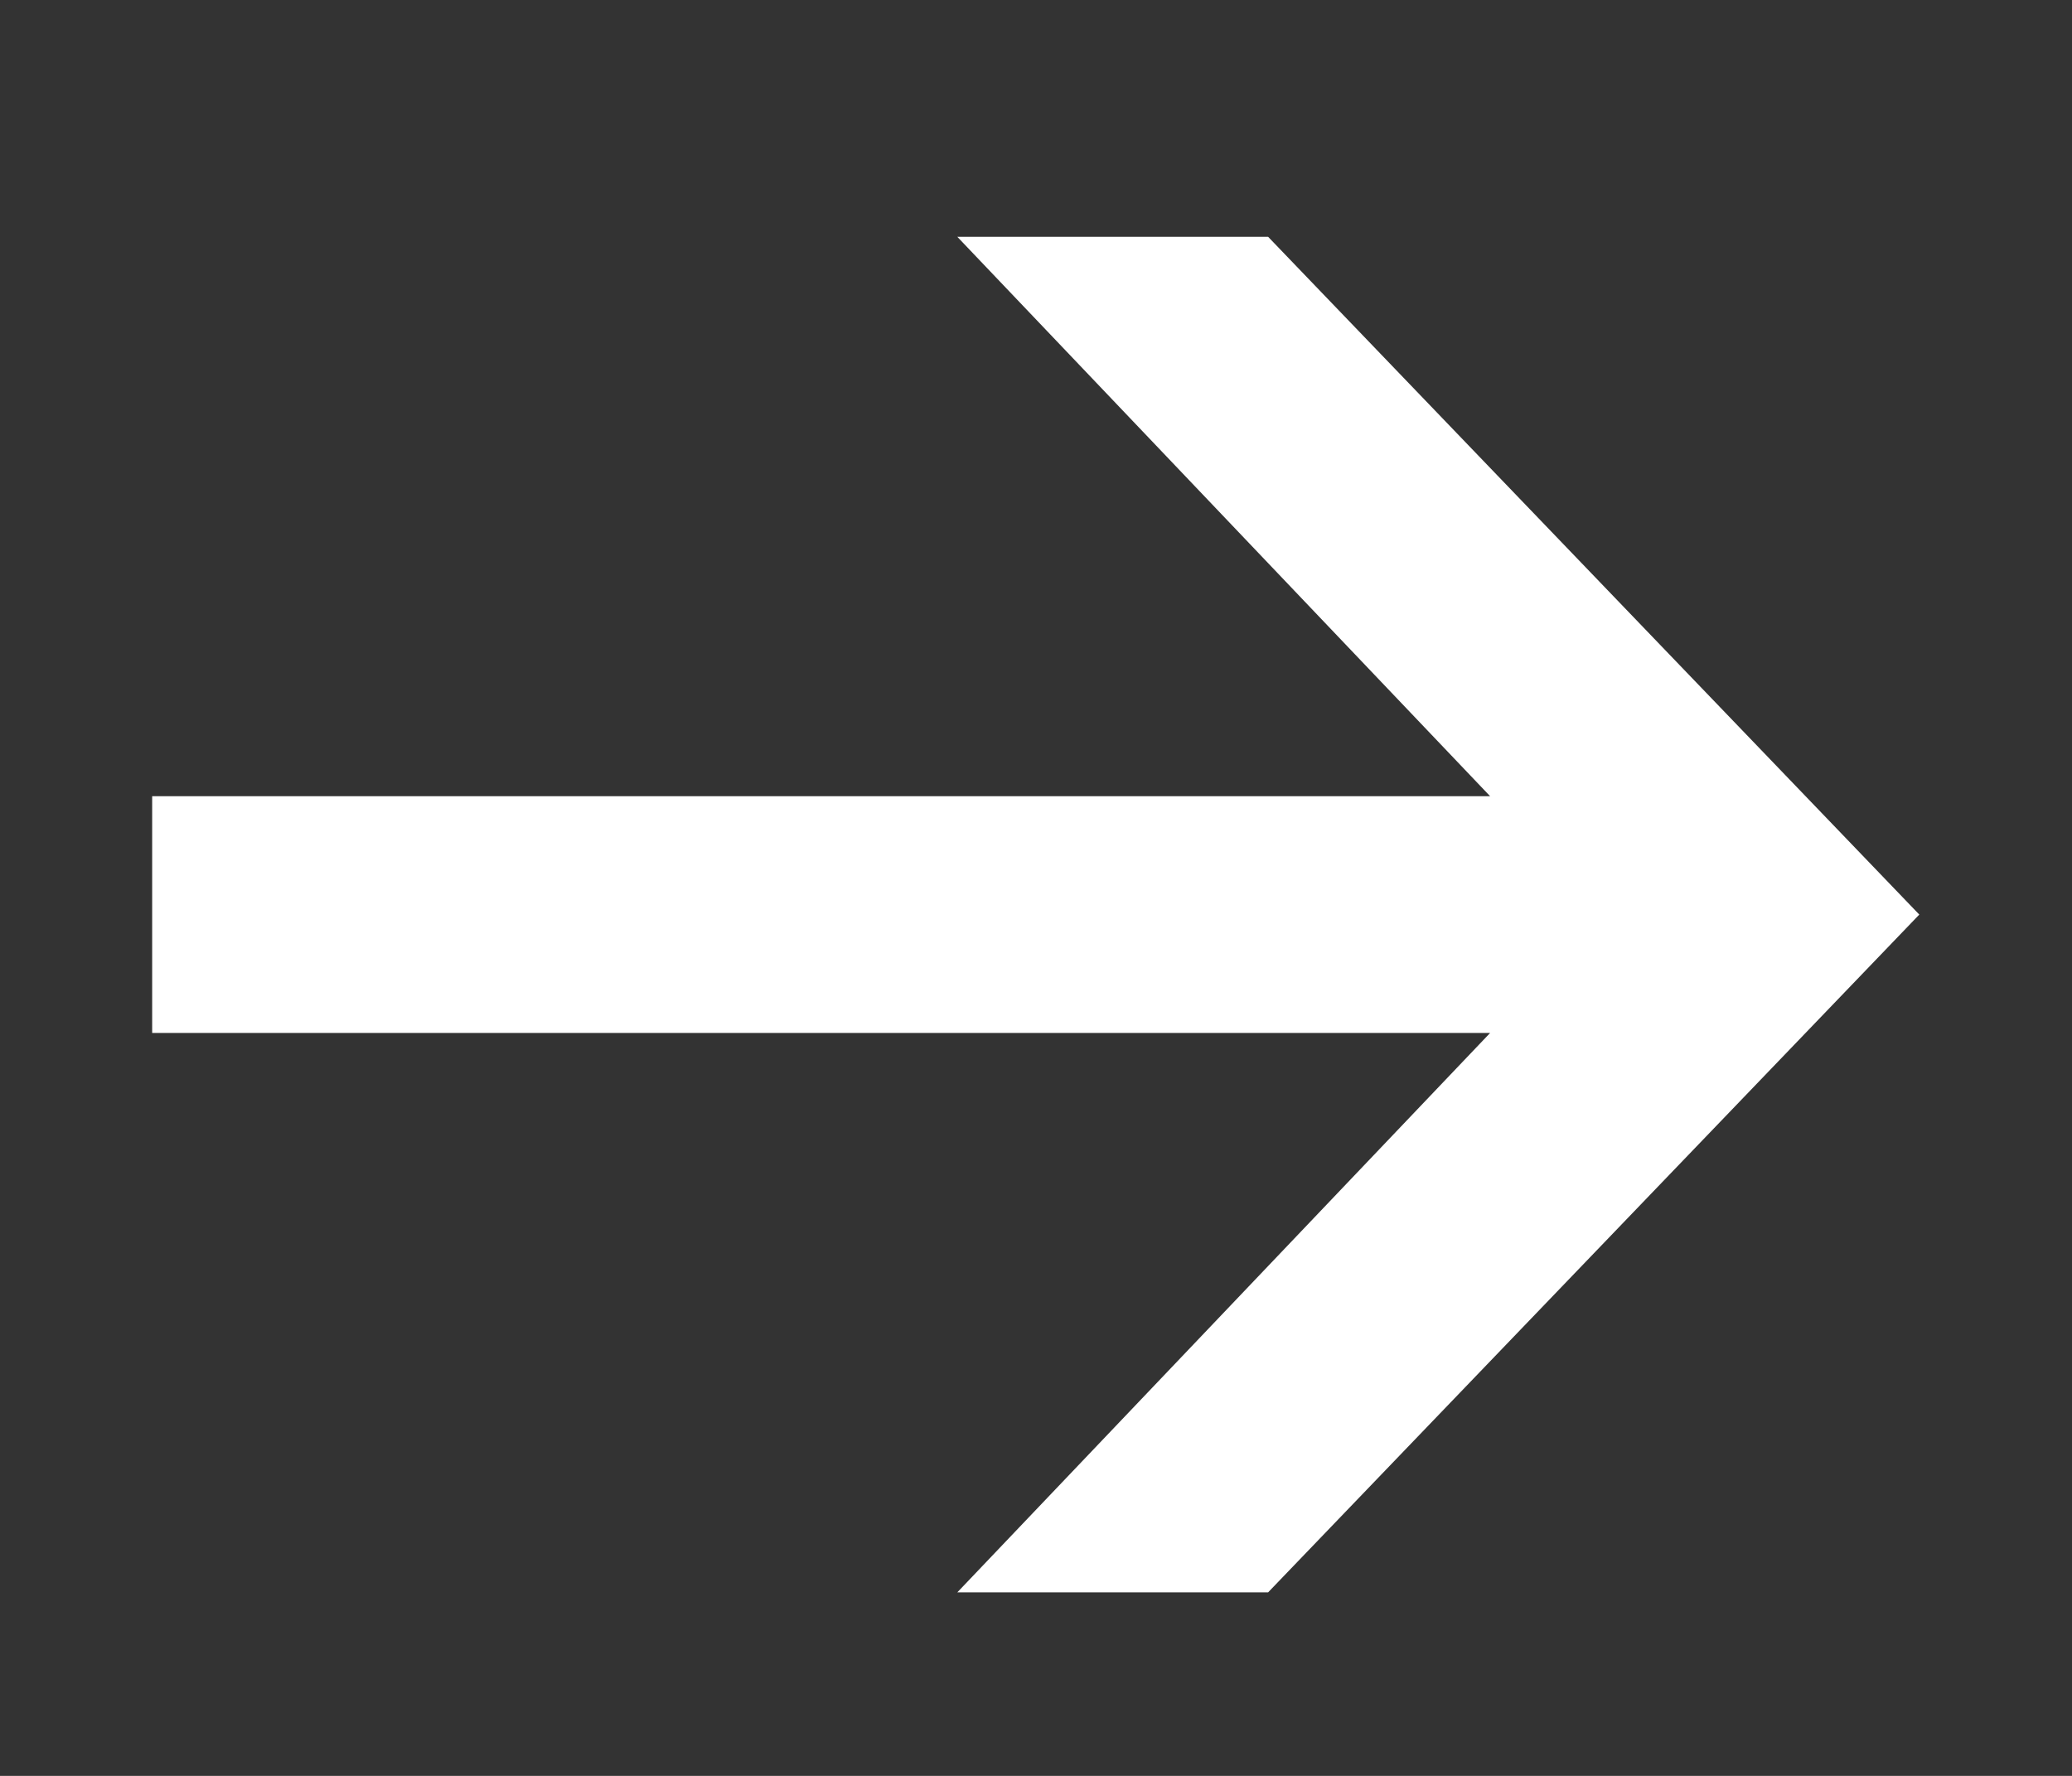
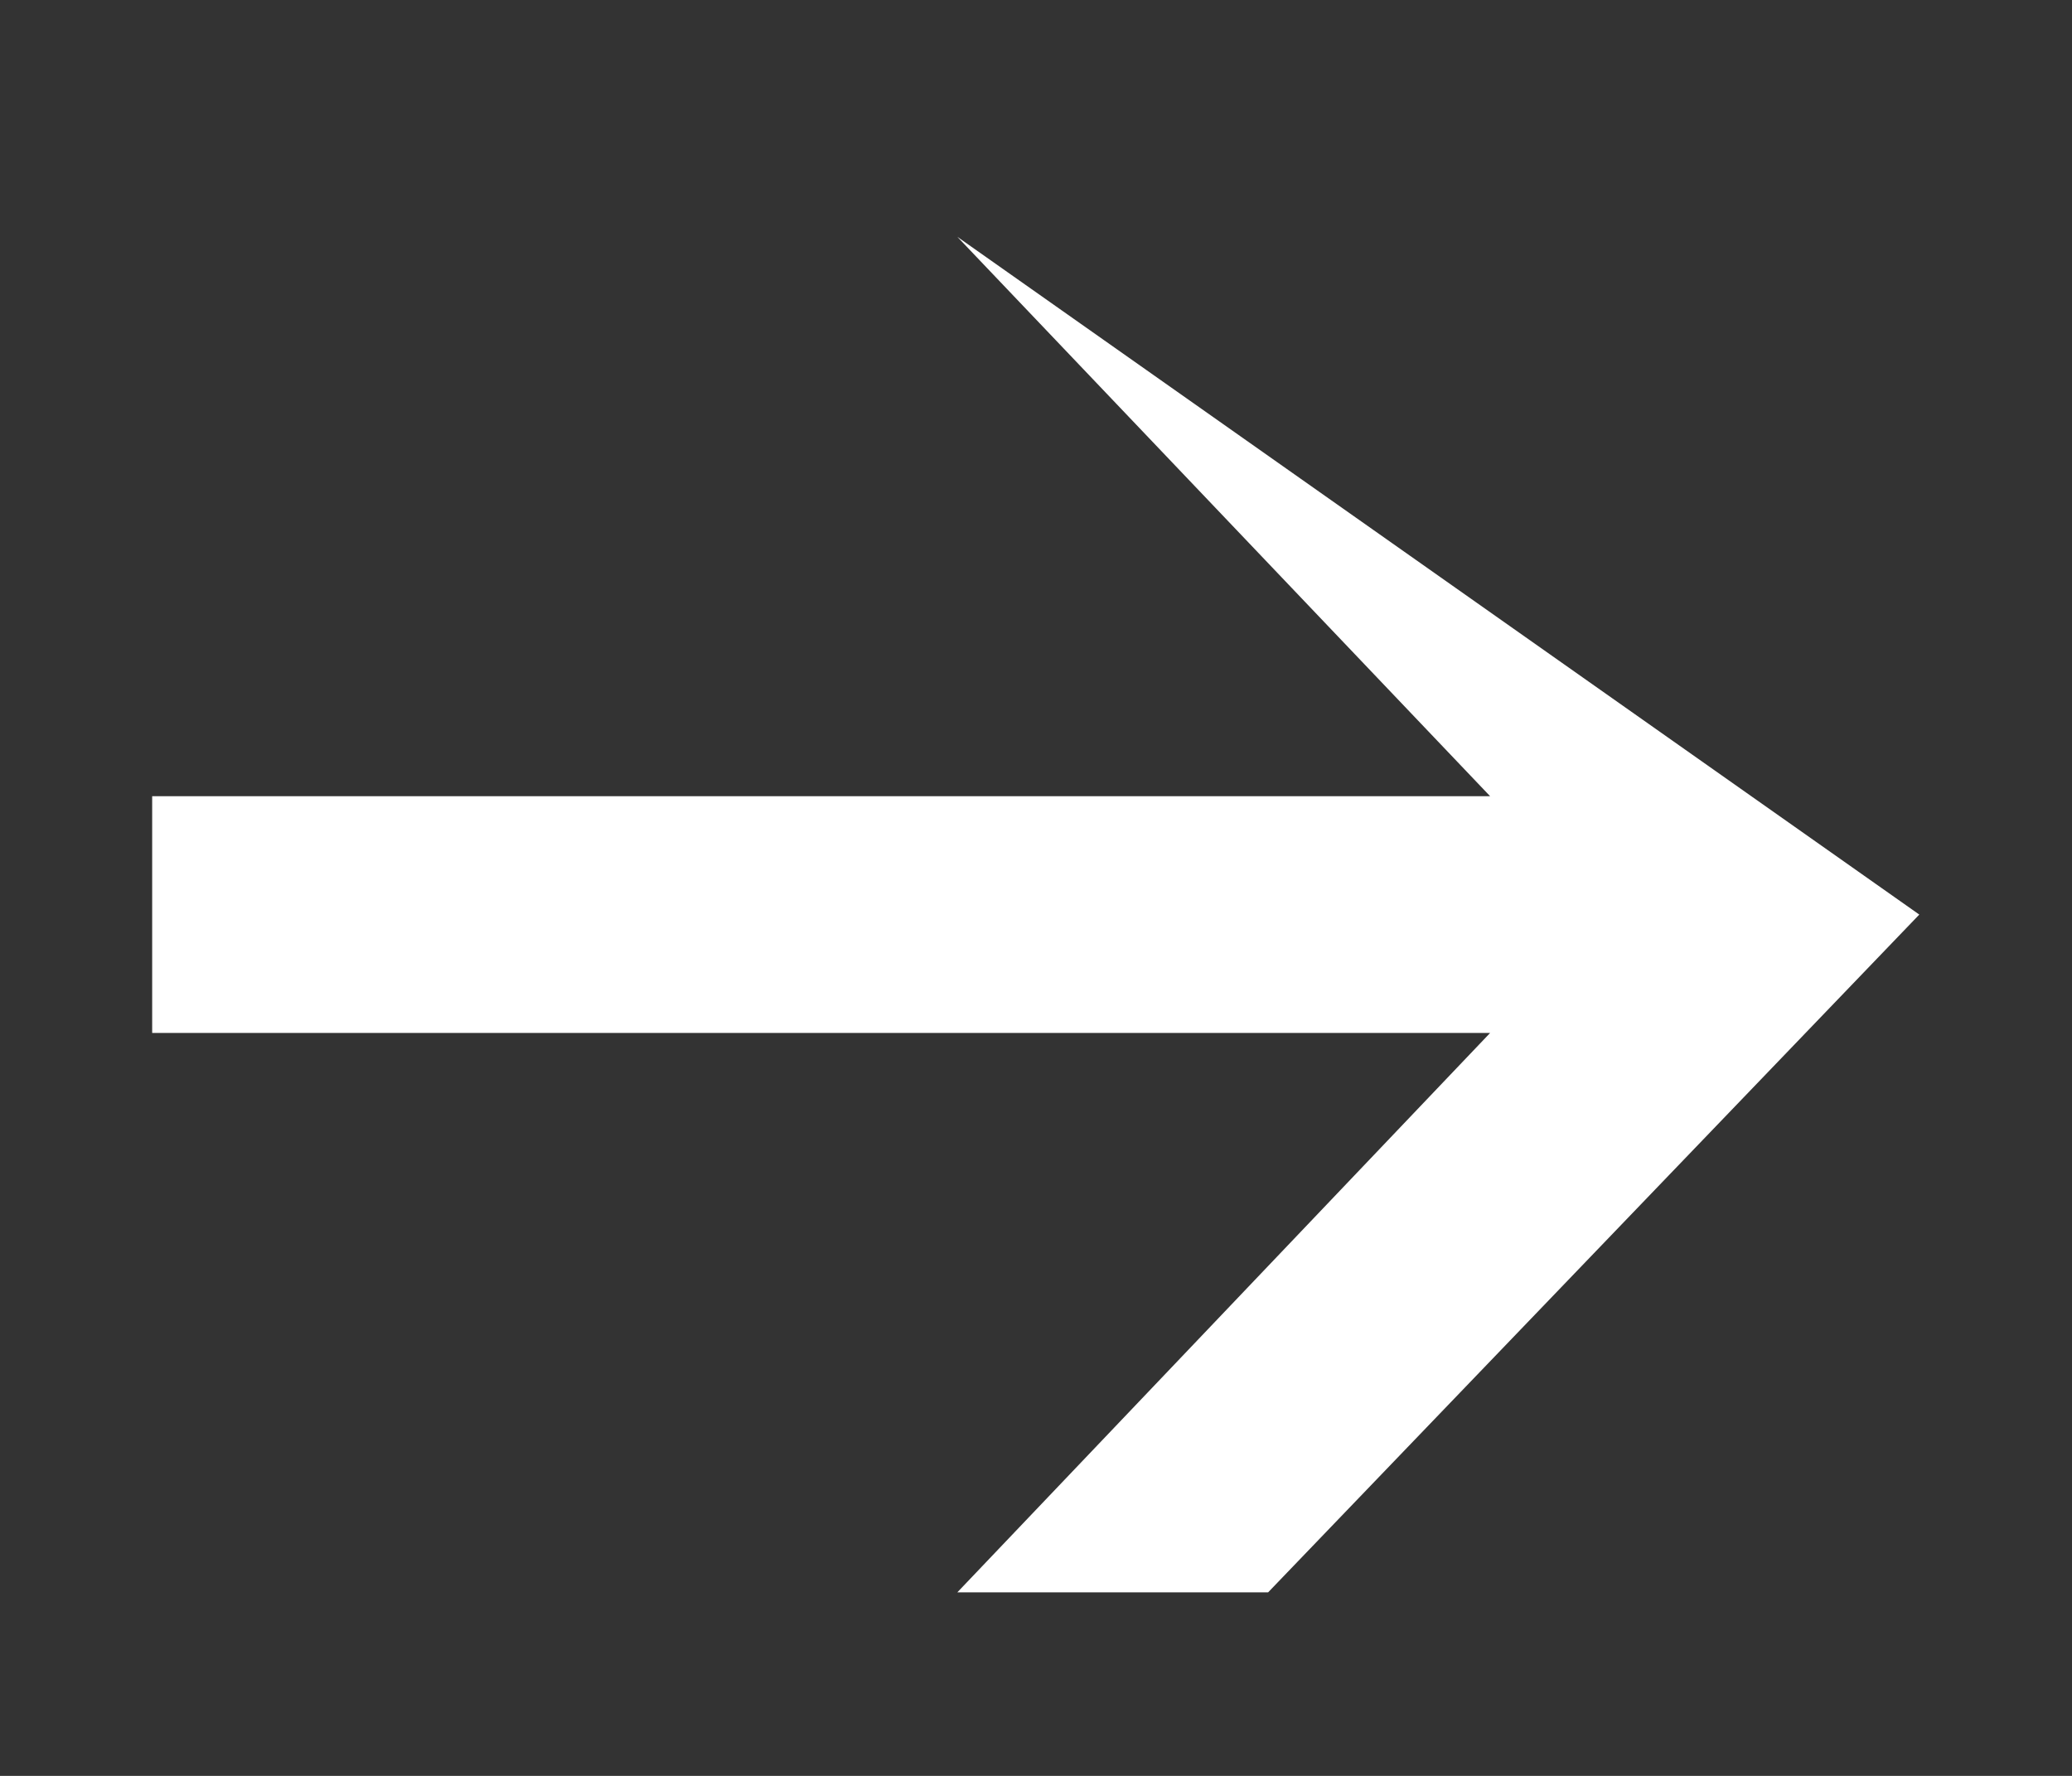
<svg xmlns="http://www.w3.org/2000/svg" width="140" height="120" viewBox="0 0 140 120" fill="none">
  <rect x="0" y="0" width="140" height="120" fill="#333333" stroke="none" />
-   <path d="M129.682 61.8L85.682 107.6H64.682L100.682 69.8H10.282V53.8H100.682L64.682 16H85.682L129.682 61.8Z" fill="white" />
+   <path d="M129.682 61.8L85.682 107.6H64.682L100.682 69.8H10.282V53.8H100.682L64.682 16L129.682 61.8Z" fill="white" />
</svg>